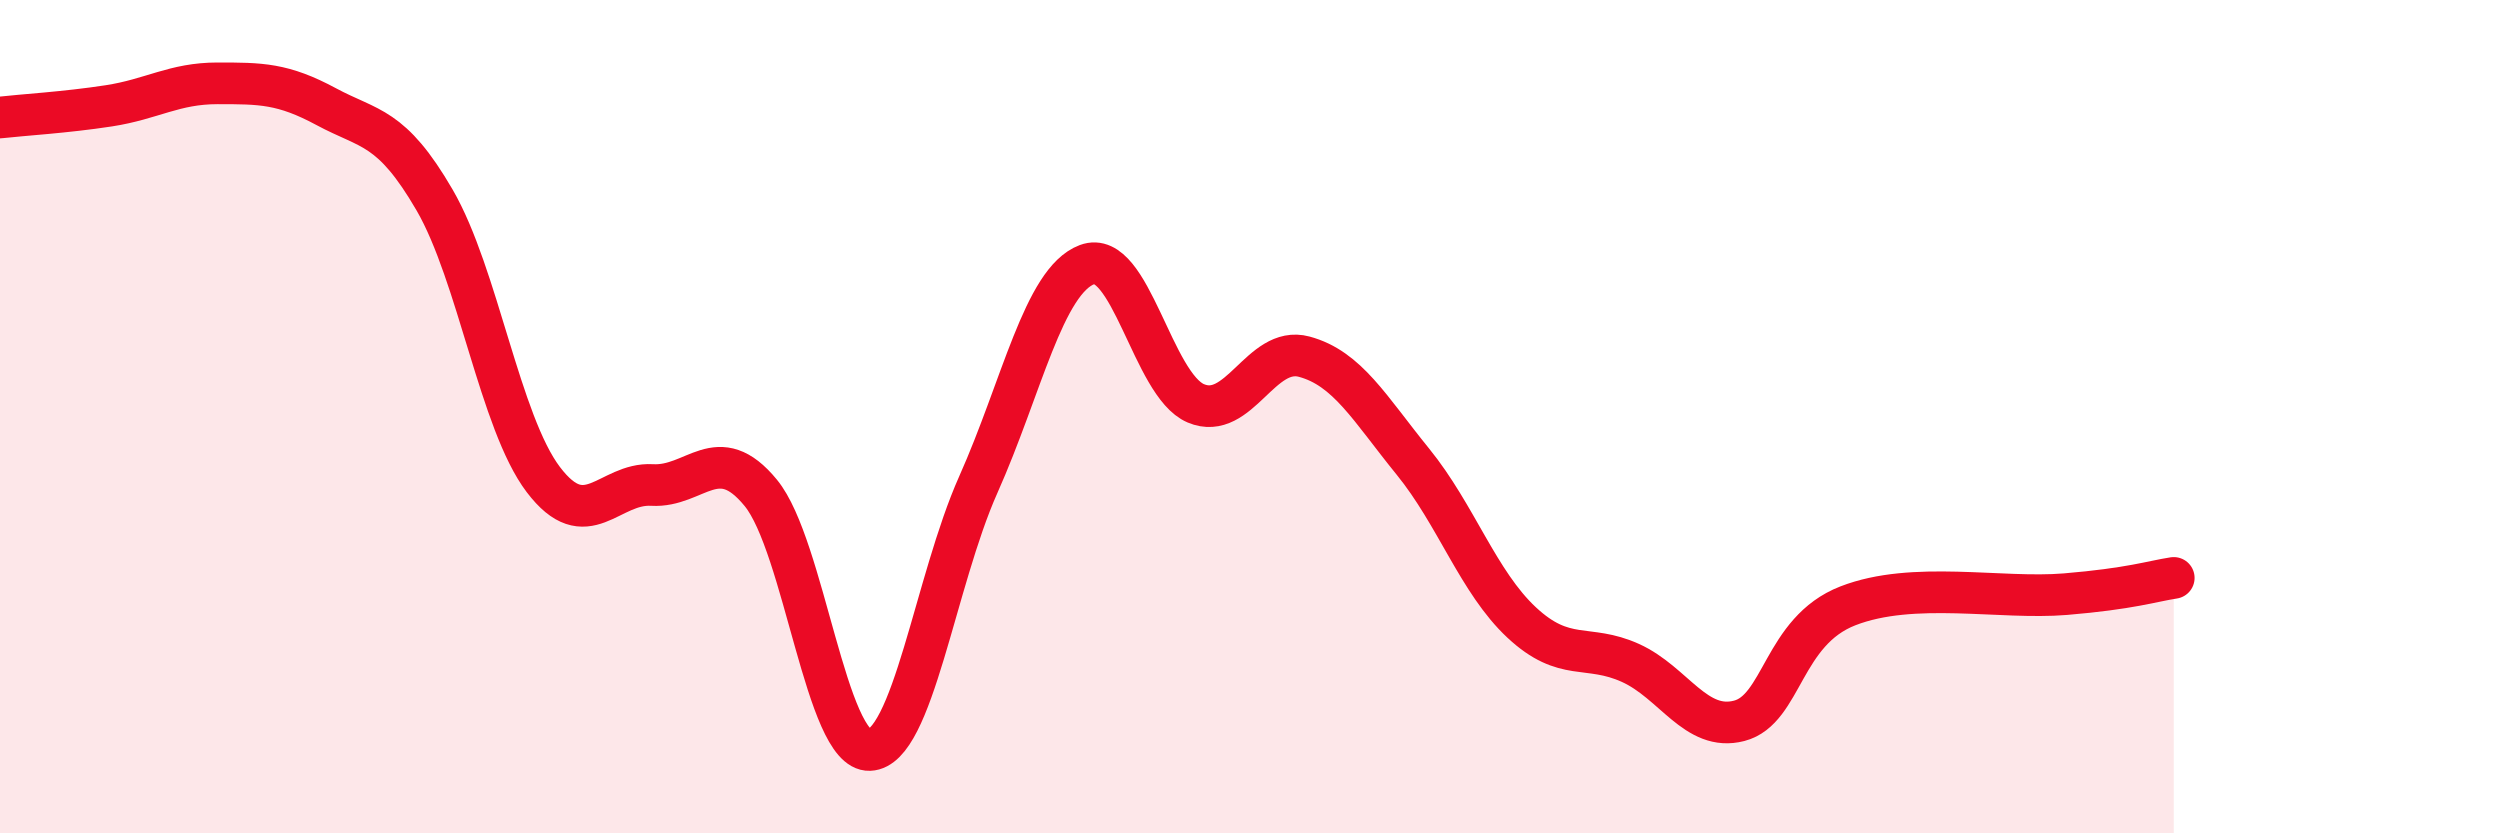
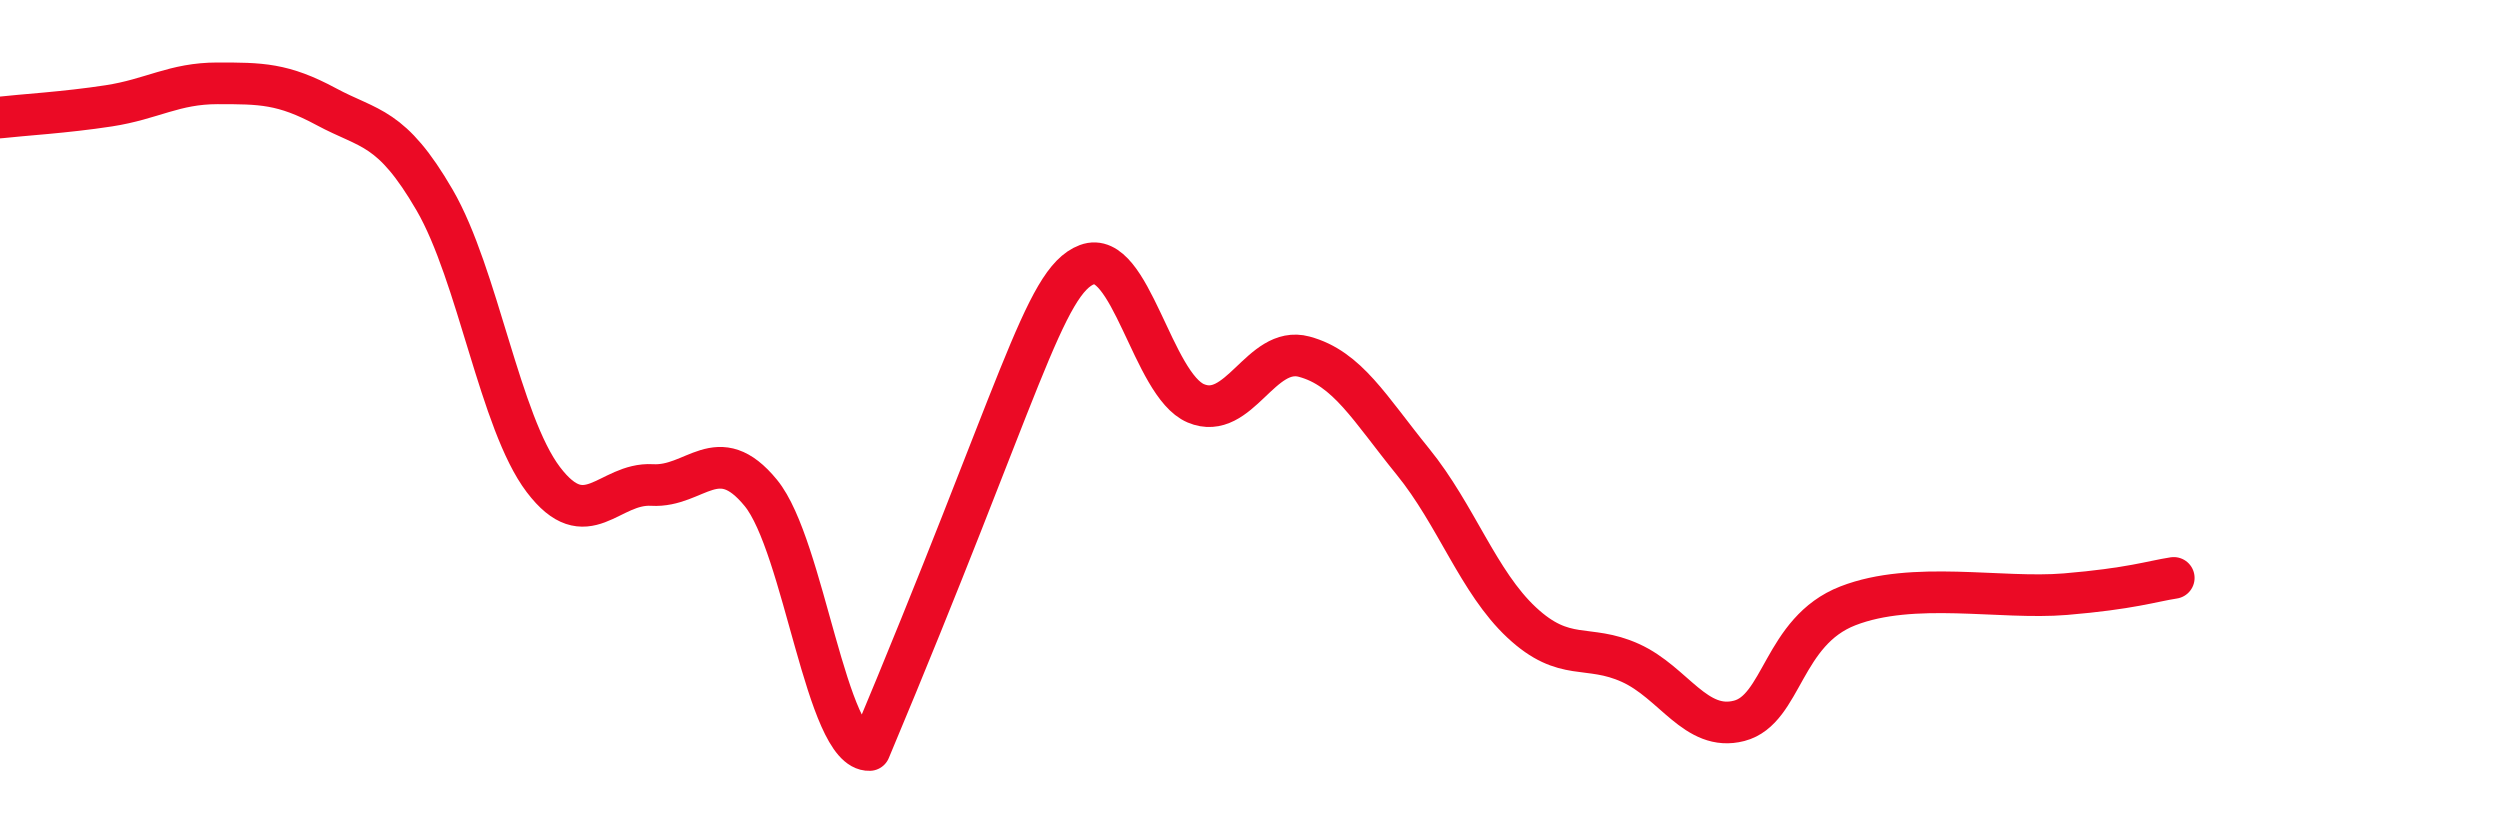
<svg xmlns="http://www.w3.org/2000/svg" width="60" height="20" viewBox="0 0 60 20">
-   <path d="M 0,2.82 C 0.52,2.76 1.57,2.7 2.61,2.54 C 3.65,2.38 4.18,2 5.22,2 C 6.26,2 6.79,2 7.83,2.56 C 8.87,3.12 9.39,3.01 10.43,4.8 C 11.47,6.59 12,10.14 13.04,11.51 C 14.08,12.88 14.61,11.58 15.65,11.64 C 16.69,11.7 17.22,10.56 18.26,11.83 C 19.3,13.1 19.83,18.04 20.87,18 C 21.91,17.96 22.44,13.96 23.48,11.63 C 24.52,9.3 25.05,6.74 26.09,6.35 C 27.13,5.96 27.66,9.24 28.7,9.68 C 29.74,10.12 30.26,8.28 31.3,8.56 C 32.34,8.84 32.87,9.8 33.91,11.08 C 34.95,12.36 35.48,13.97 36.52,14.94 C 37.56,15.91 38.09,15.44 39.13,15.91 C 40.17,16.38 40.7,17.57 41.74,17.3 C 42.78,17.03 42.78,15.15 44.35,14.54 C 45.92,13.93 48.01,14.39 49.57,14.26 C 51.13,14.13 51.65,13.95 52.17,13.87L52.17 20L0 20Z" fill="#EB0A25" opacity="0.1" stroke-linecap="round" stroke-linejoin="round" />
-   <path d="M 0,2.82 C 0.52,2.76 1.57,2.7 2.61,2.54 C 3.65,2.38 4.18,2 5.22,2 C 6.26,2 6.79,2 7.83,2.56 C 8.87,3.12 9.39,3.01 10.43,4.8 C 11.47,6.59 12,10.14 13.04,11.51 C 14.08,12.88 14.61,11.58 15.65,11.64 C 16.69,11.7 17.22,10.56 18.26,11.83 C 19.3,13.1 19.83,18.04 20.87,18 C 21.91,17.96 22.44,13.96 23.48,11.63 C 24.52,9.3 25.05,6.74 26.09,6.35 C 27.13,5.96 27.66,9.24 28.7,9.68 C 29.74,10.12 30.26,8.28 31.3,8.56 C 32.34,8.84 32.87,9.8 33.91,11.08 C 34.95,12.36 35.48,13.97 36.52,14.94 C 37.56,15.91 38.09,15.44 39.13,15.91 C 40.17,16.38 40.7,17.57 41.74,17.3 C 42.78,17.03 42.78,15.15 44.35,14.54 C 45.92,13.93 48.01,14.39 49.57,14.26 C 51.13,14.13 51.65,13.95 52.17,13.87" stroke="#EB0A25" stroke-width="1" fill="none" stroke-linecap="round" stroke-linejoin="round" />
+   <path d="M 0,2.82 C 0.52,2.76 1.57,2.7 2.61,2.54 C 3.65,2.38 4.18,2 5.22,2 C 6.26,2 6.79,2 7.83,2.56 C 8.87,3.12 9.39,3.01 10.43,4.8 C 11.47,6.59 12,10.14 13.04,11.51 C 14.08,12.88 14.61,11.58 15.65,11.64 C 16.69,11.7 17.22,10.56 18.26,11.83 C 19.3,13.1 19.83,18.04 20.87,18 C 24.52,9.3 25.05,6.74 26.09,6.35 C 27.13,5.96 27.66,9.24 28.7,9.68 C 29.74,10.12 30.26,8.28 31.3,8.56 C 32.34,8.84 32.87,9.8 33.91,11.08 C 34.95,12.36 35.48,13.97 36.52,14.94 C 37.56,15.91 38.09,15.44 39.13,15.91 C 40.17,16.38 40.7,17.57 41.74,17.3 C 42.78,17.03 42.78,15.15 44.35,14.54 C 45.92,13.93 48.01,14.39 49.57,14.26 C 51.13,14.13 51.65,13.95 52.17,13.87" stroke="#EB0A25" stroke-width="1" fill="none" stroke-linecap="round" stroke-linejoin="round" />
</svg>